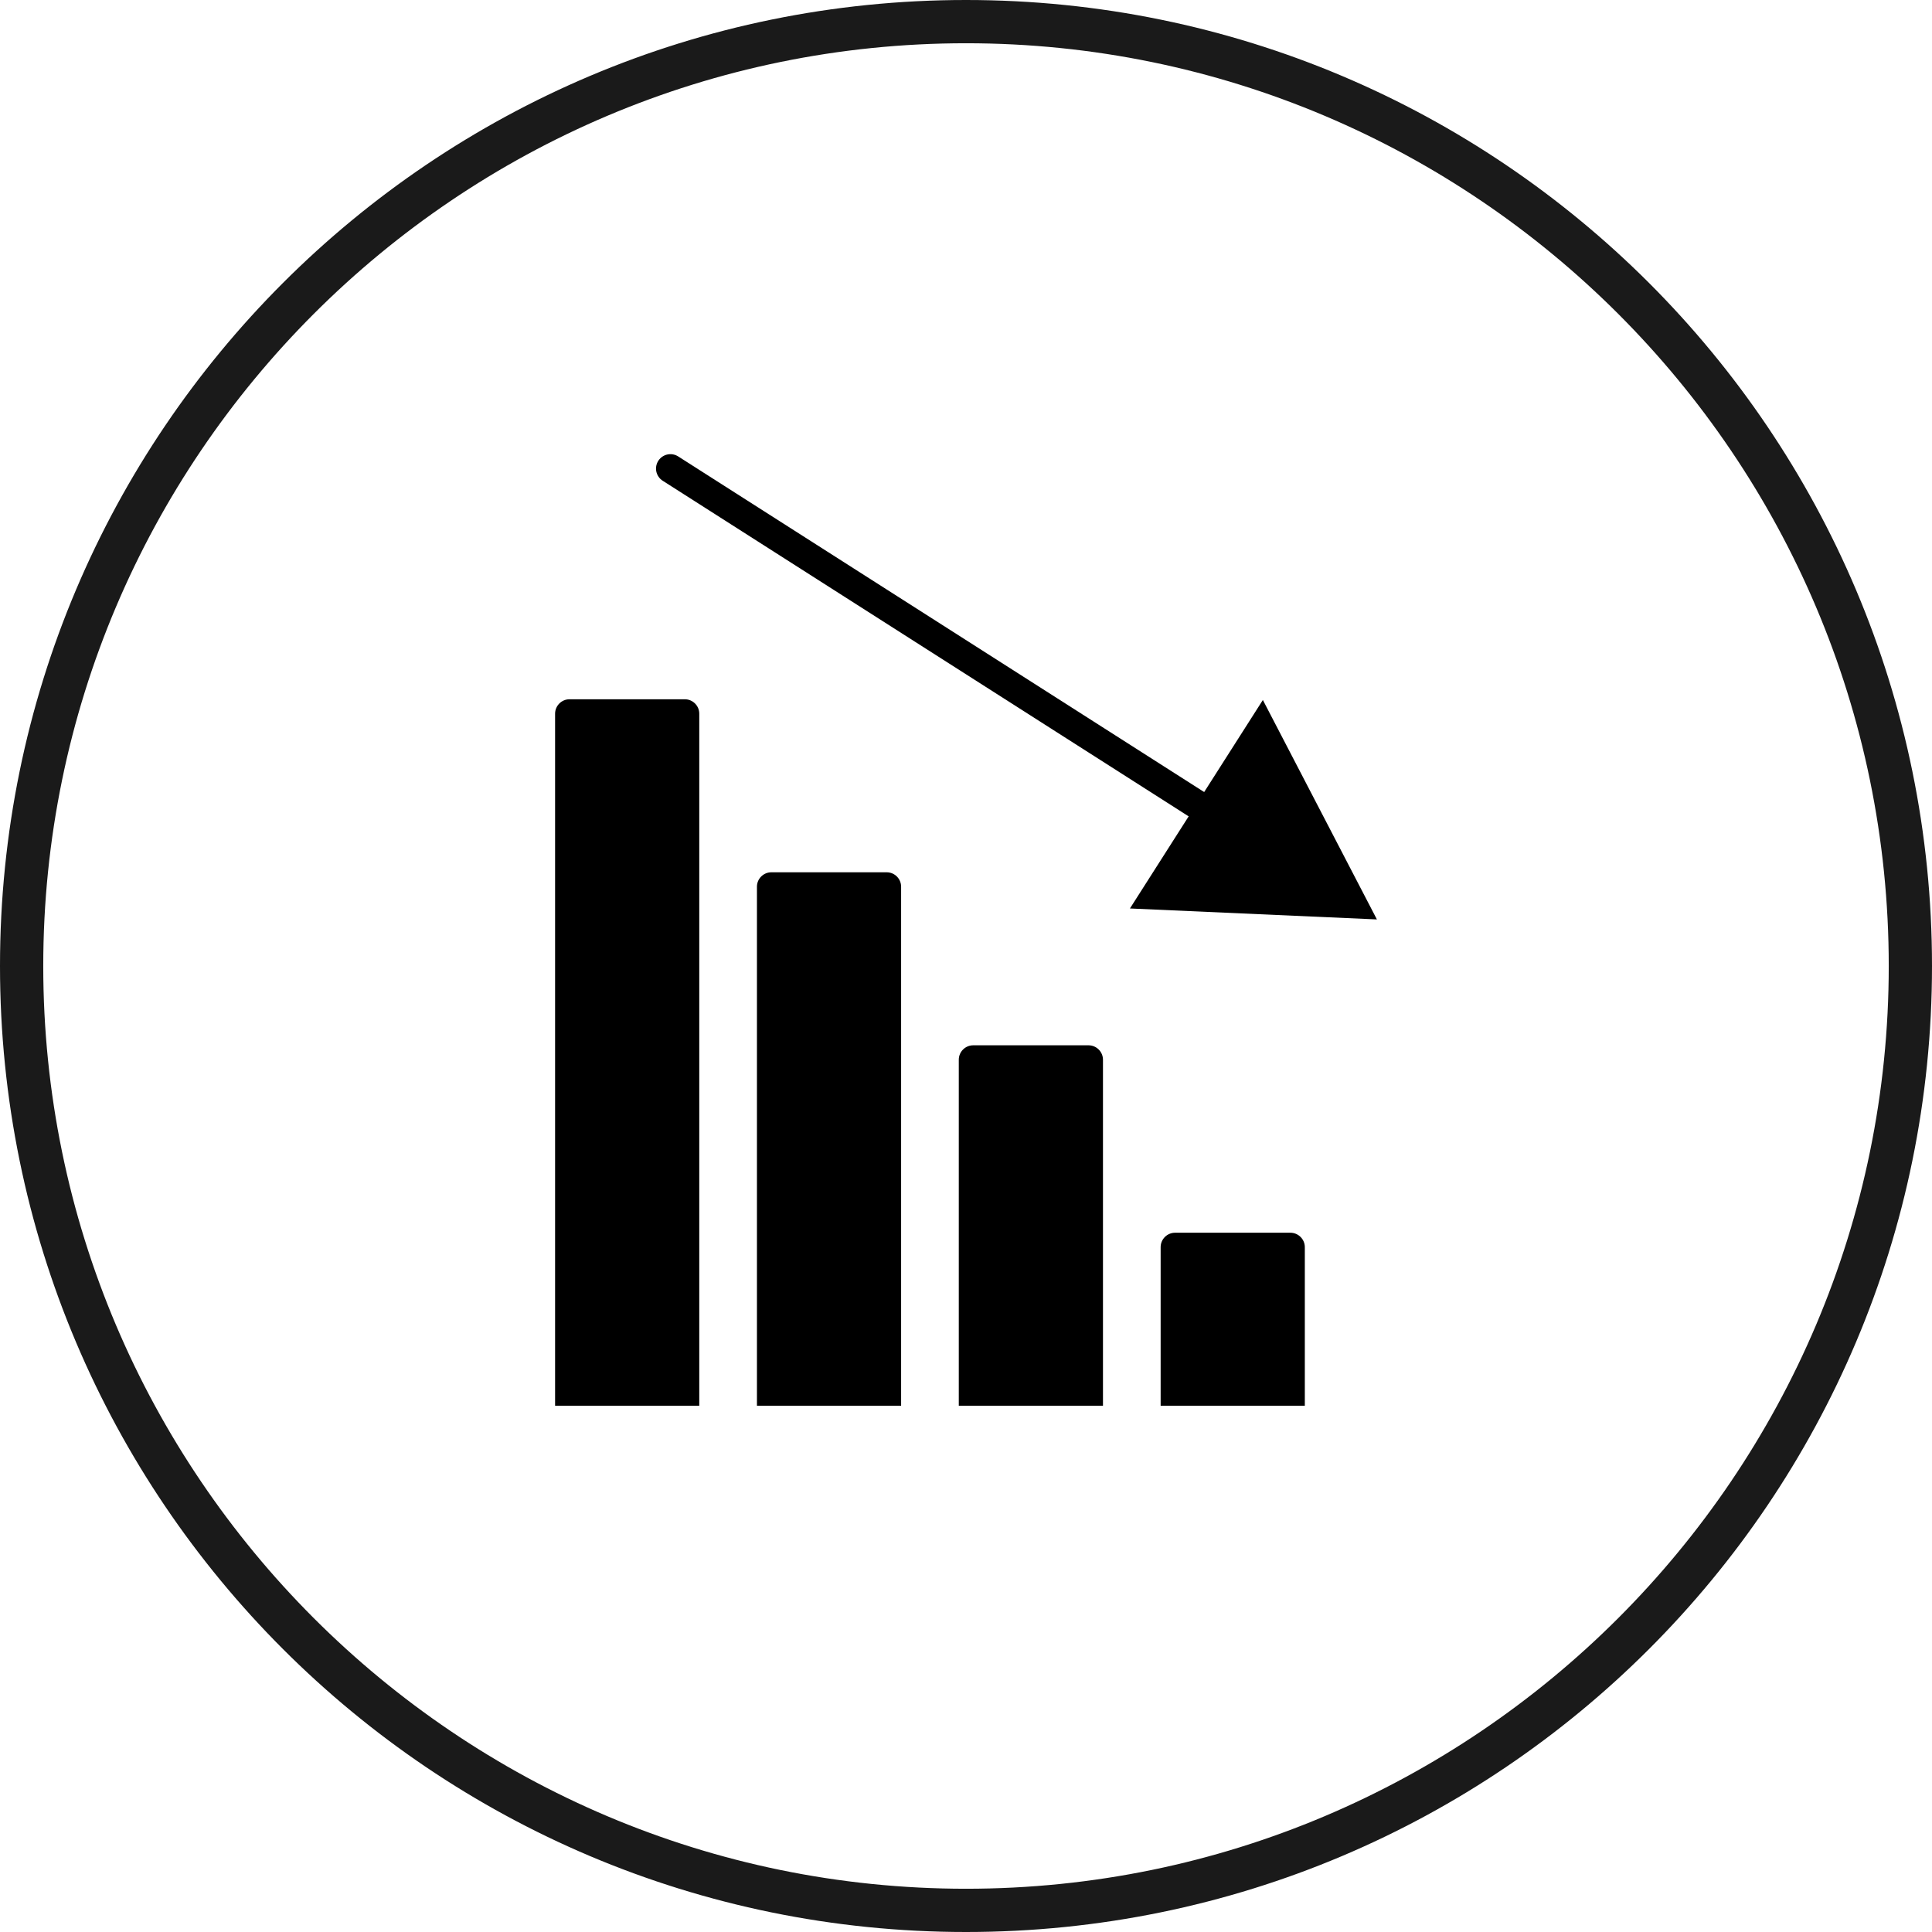
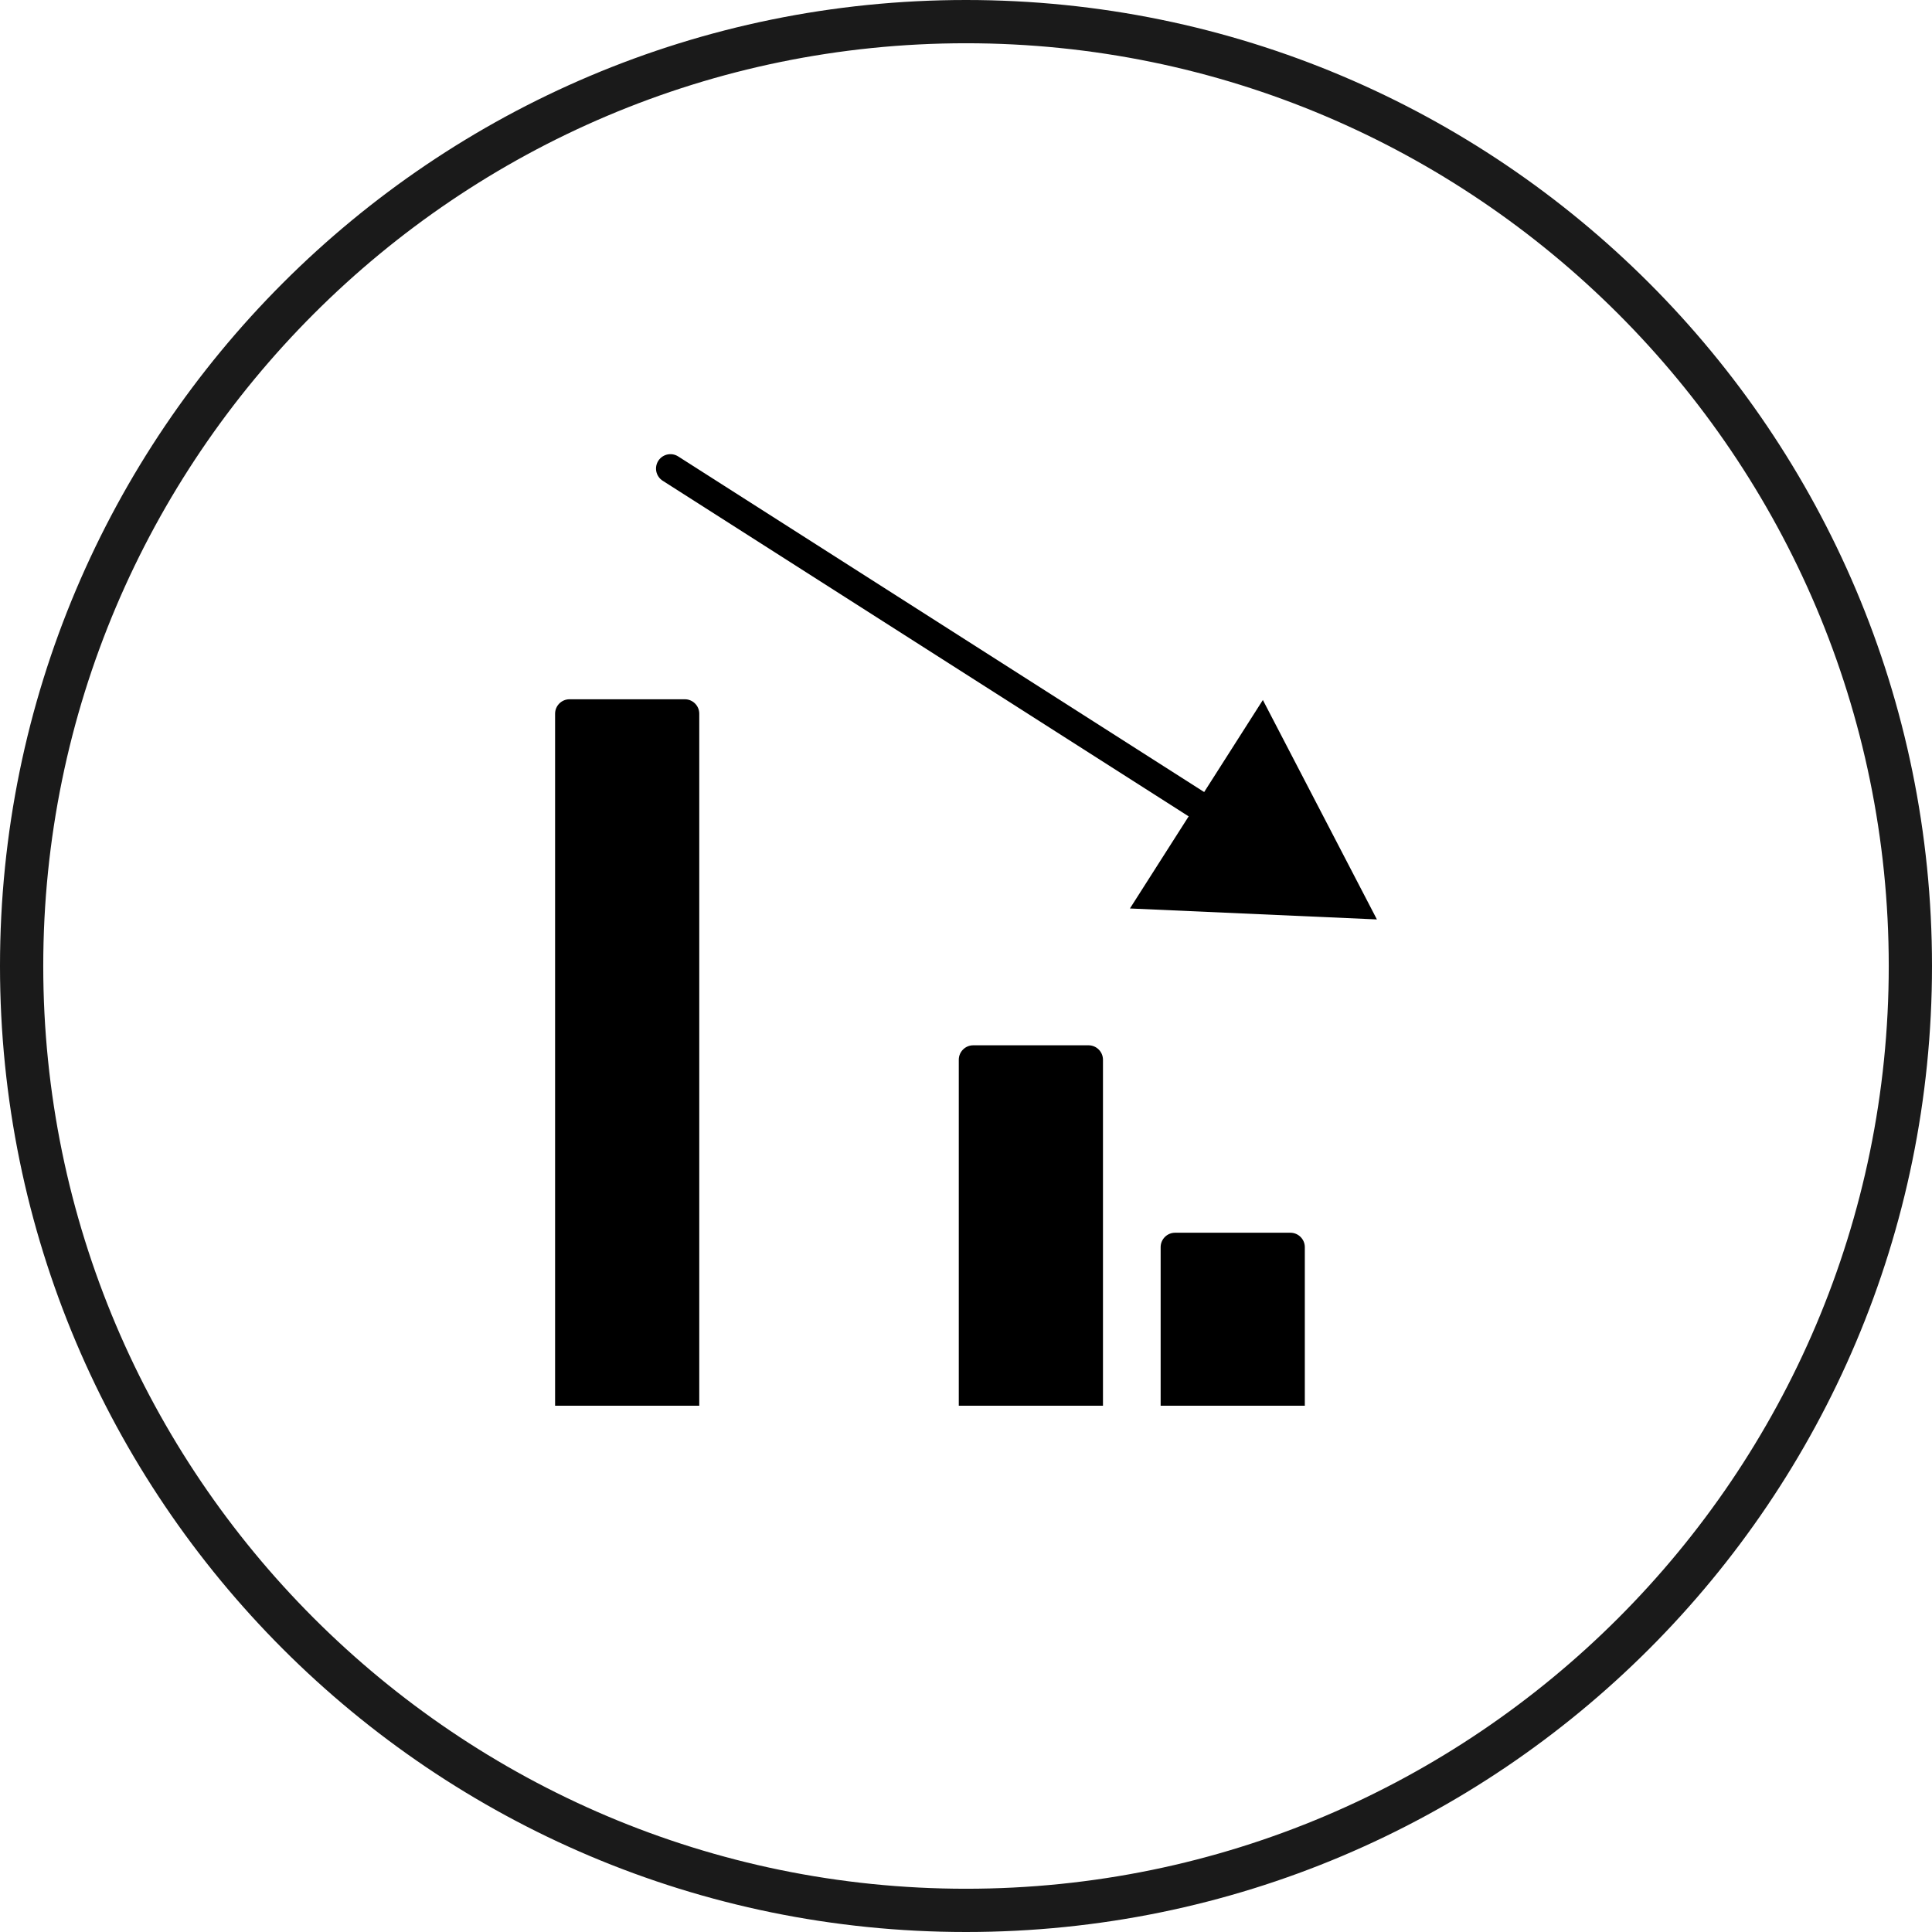
<svg xmlns="http://www.w3.org/2000/svg" xmlns:xlink="http://www.w3.org/1999/xlink" id="_レイヤー_2" viewBox="0 0 134 134">
  <defs>
    <style>.cls-1{fill:none;stroke:#000;stroke-linecap:round;stroke-miterlimit:10;stroke-width:2px;}.cls-2{fill:#1a1a1a;}</style>
    <symbol id="_メリット2" viewBox="0 0 134 134">
      <path class="cls-2" d="M67,3c35.29,0,64,28.71,64,64s-28.71,64-64,64S3,102.29,3,67,31.71,3,67,3M67,0C30,0,0,30,0,67s30,67,67,67,67-30,67-67S104,0,67,0h0Z" />
      <path d="M39.5,48.5h8c.55,0,1,.45,1,1v48h-10v-48c0-.55.45-1,1-1Z" />
-       <path d="M53.5,60.5h8c.55,0,1,.45,1,1v36h-10v-36c0-.55.45-1,1-1Z" />
      <path d="M67.5,72.5h8c.55,0,1,.45,1,1v24h-10v-24c0-.55.45-1,1-1Z" />
      <path d="M81.5,85.5h8c.55,0,1,.45,1,1v11h-10v-11c0-.55.45-1,1-1Z" />
      <line class="cls-1" x1="46.5" y1="32.5" x2="85.1" y2="57.13" />
      <polygon points="78.37 63.01 95.5 63.77 87.59 48.55 78.37 63.01" />
    </symbol>
  </defs>
  <g id="_レイアウト">
    <use width="134" height="134" xlink:href="#_メリット2" />
  </g>
</svg>